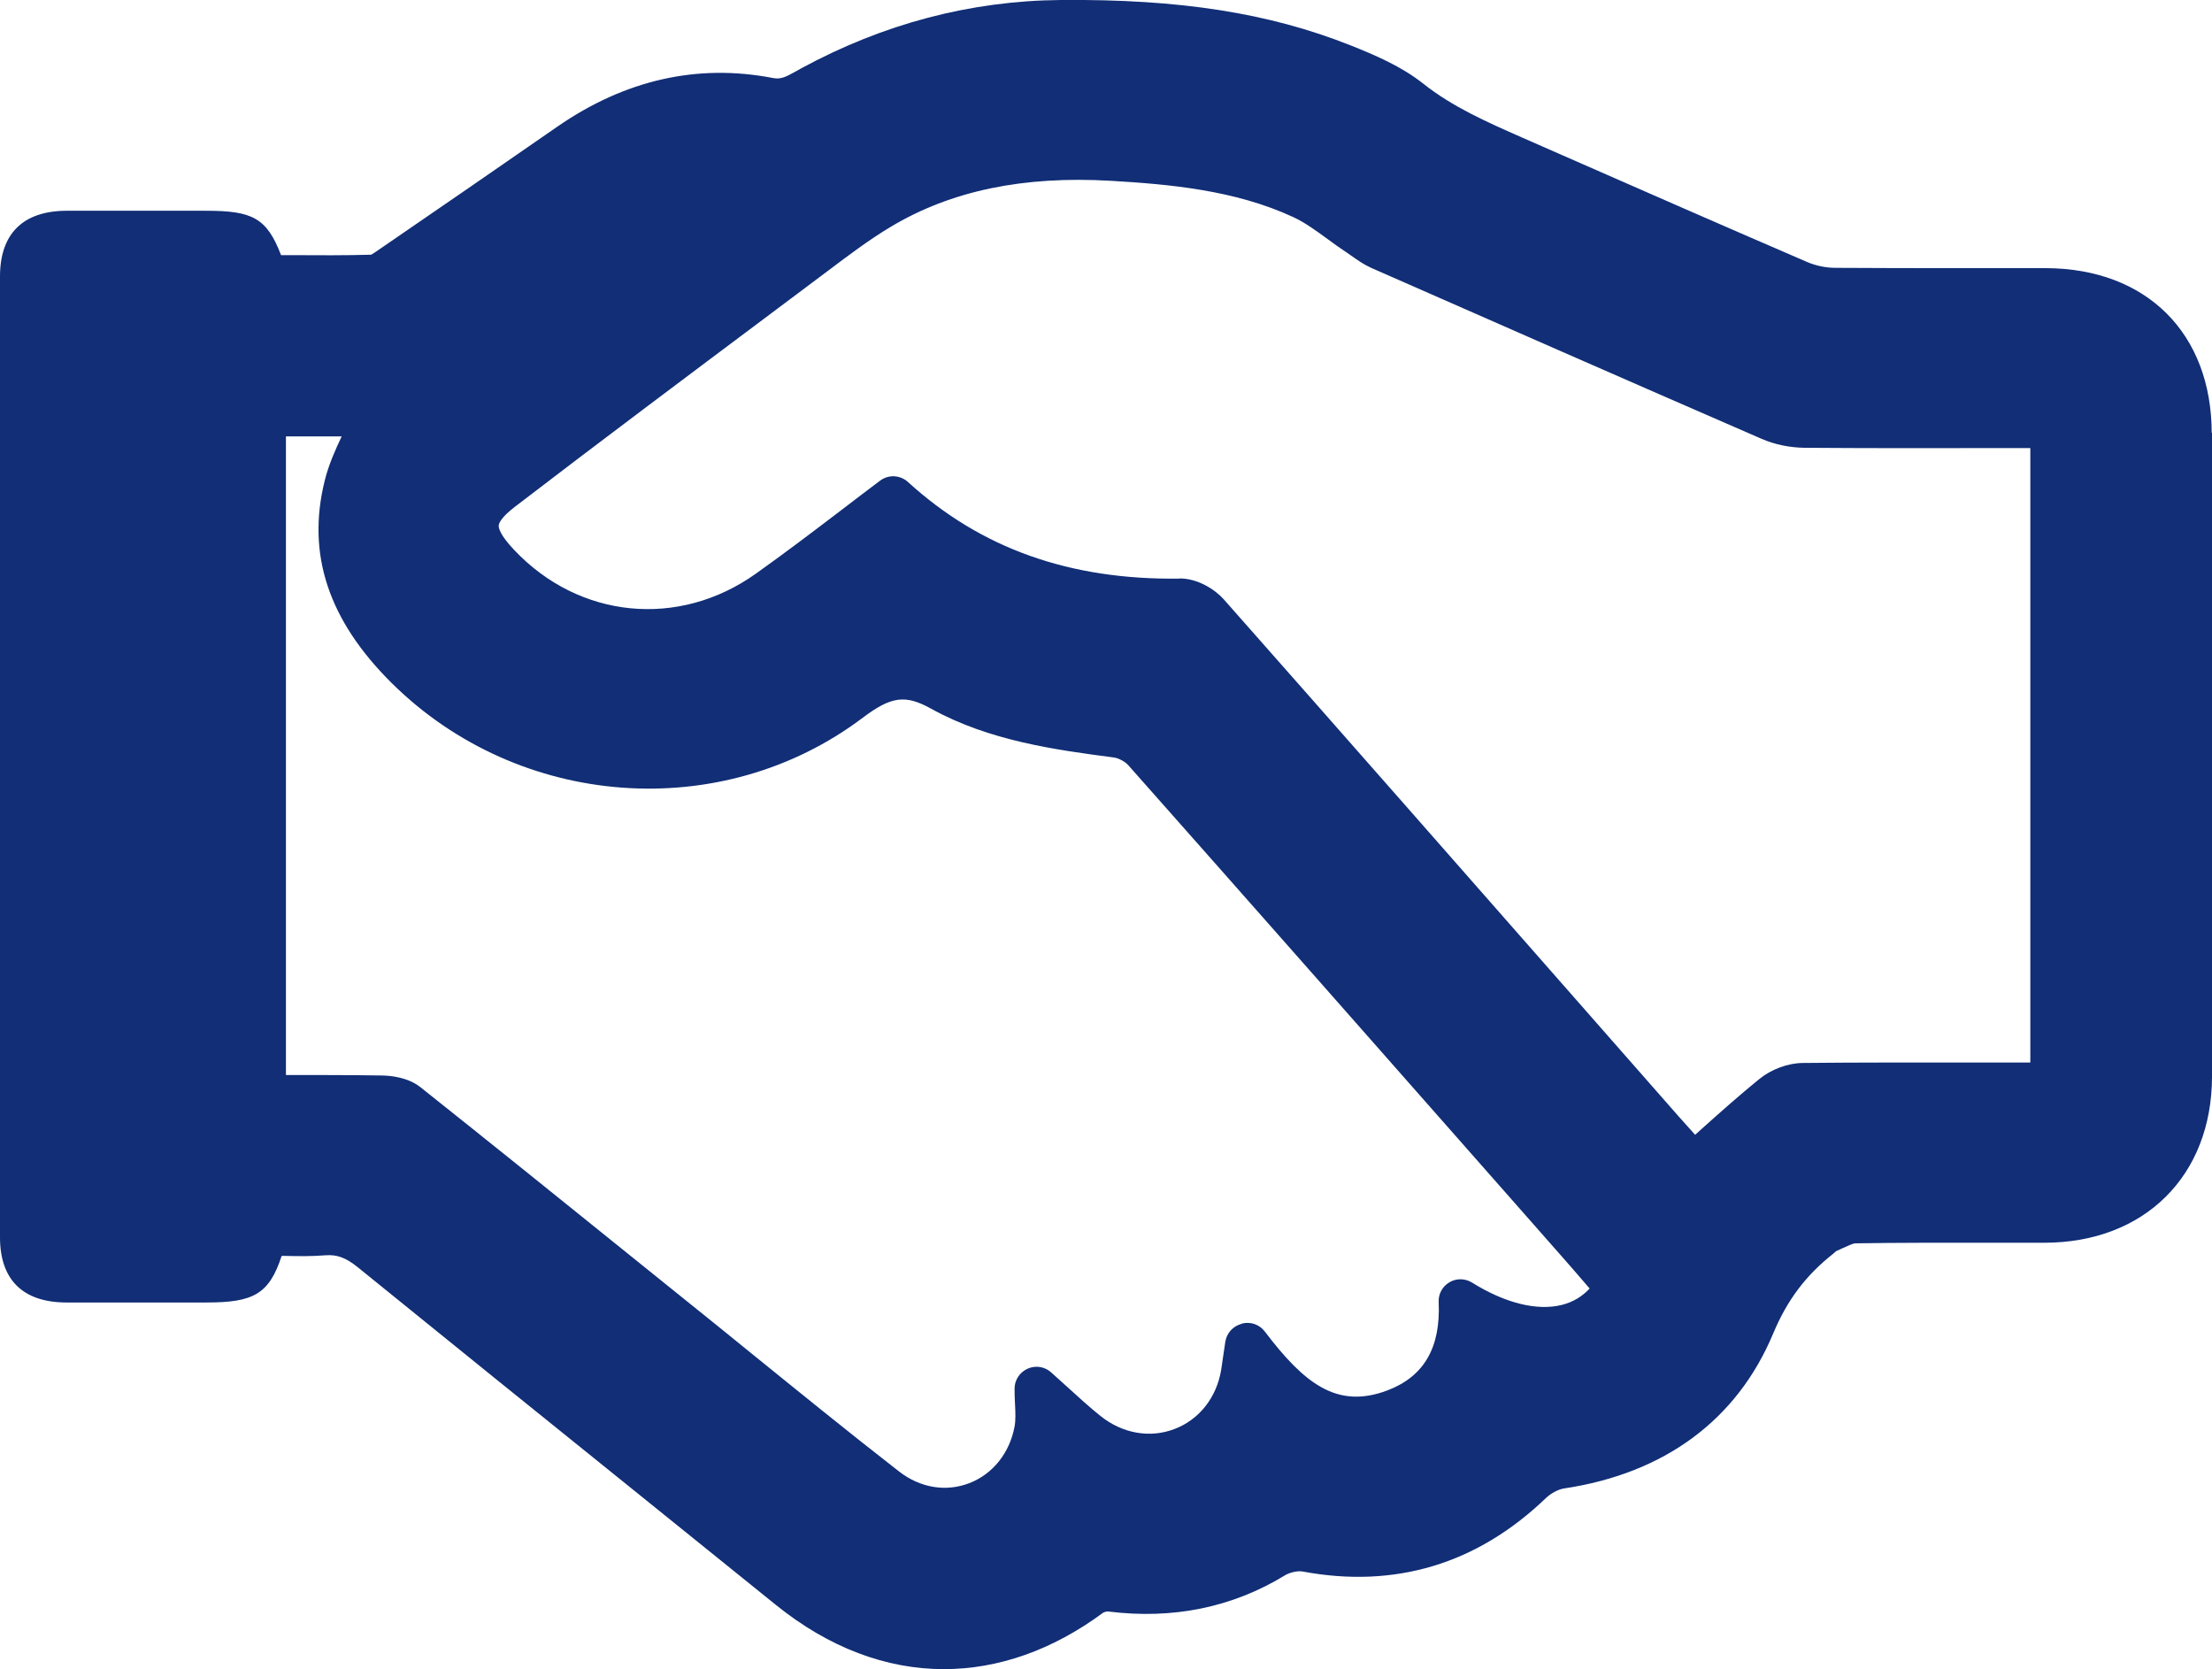
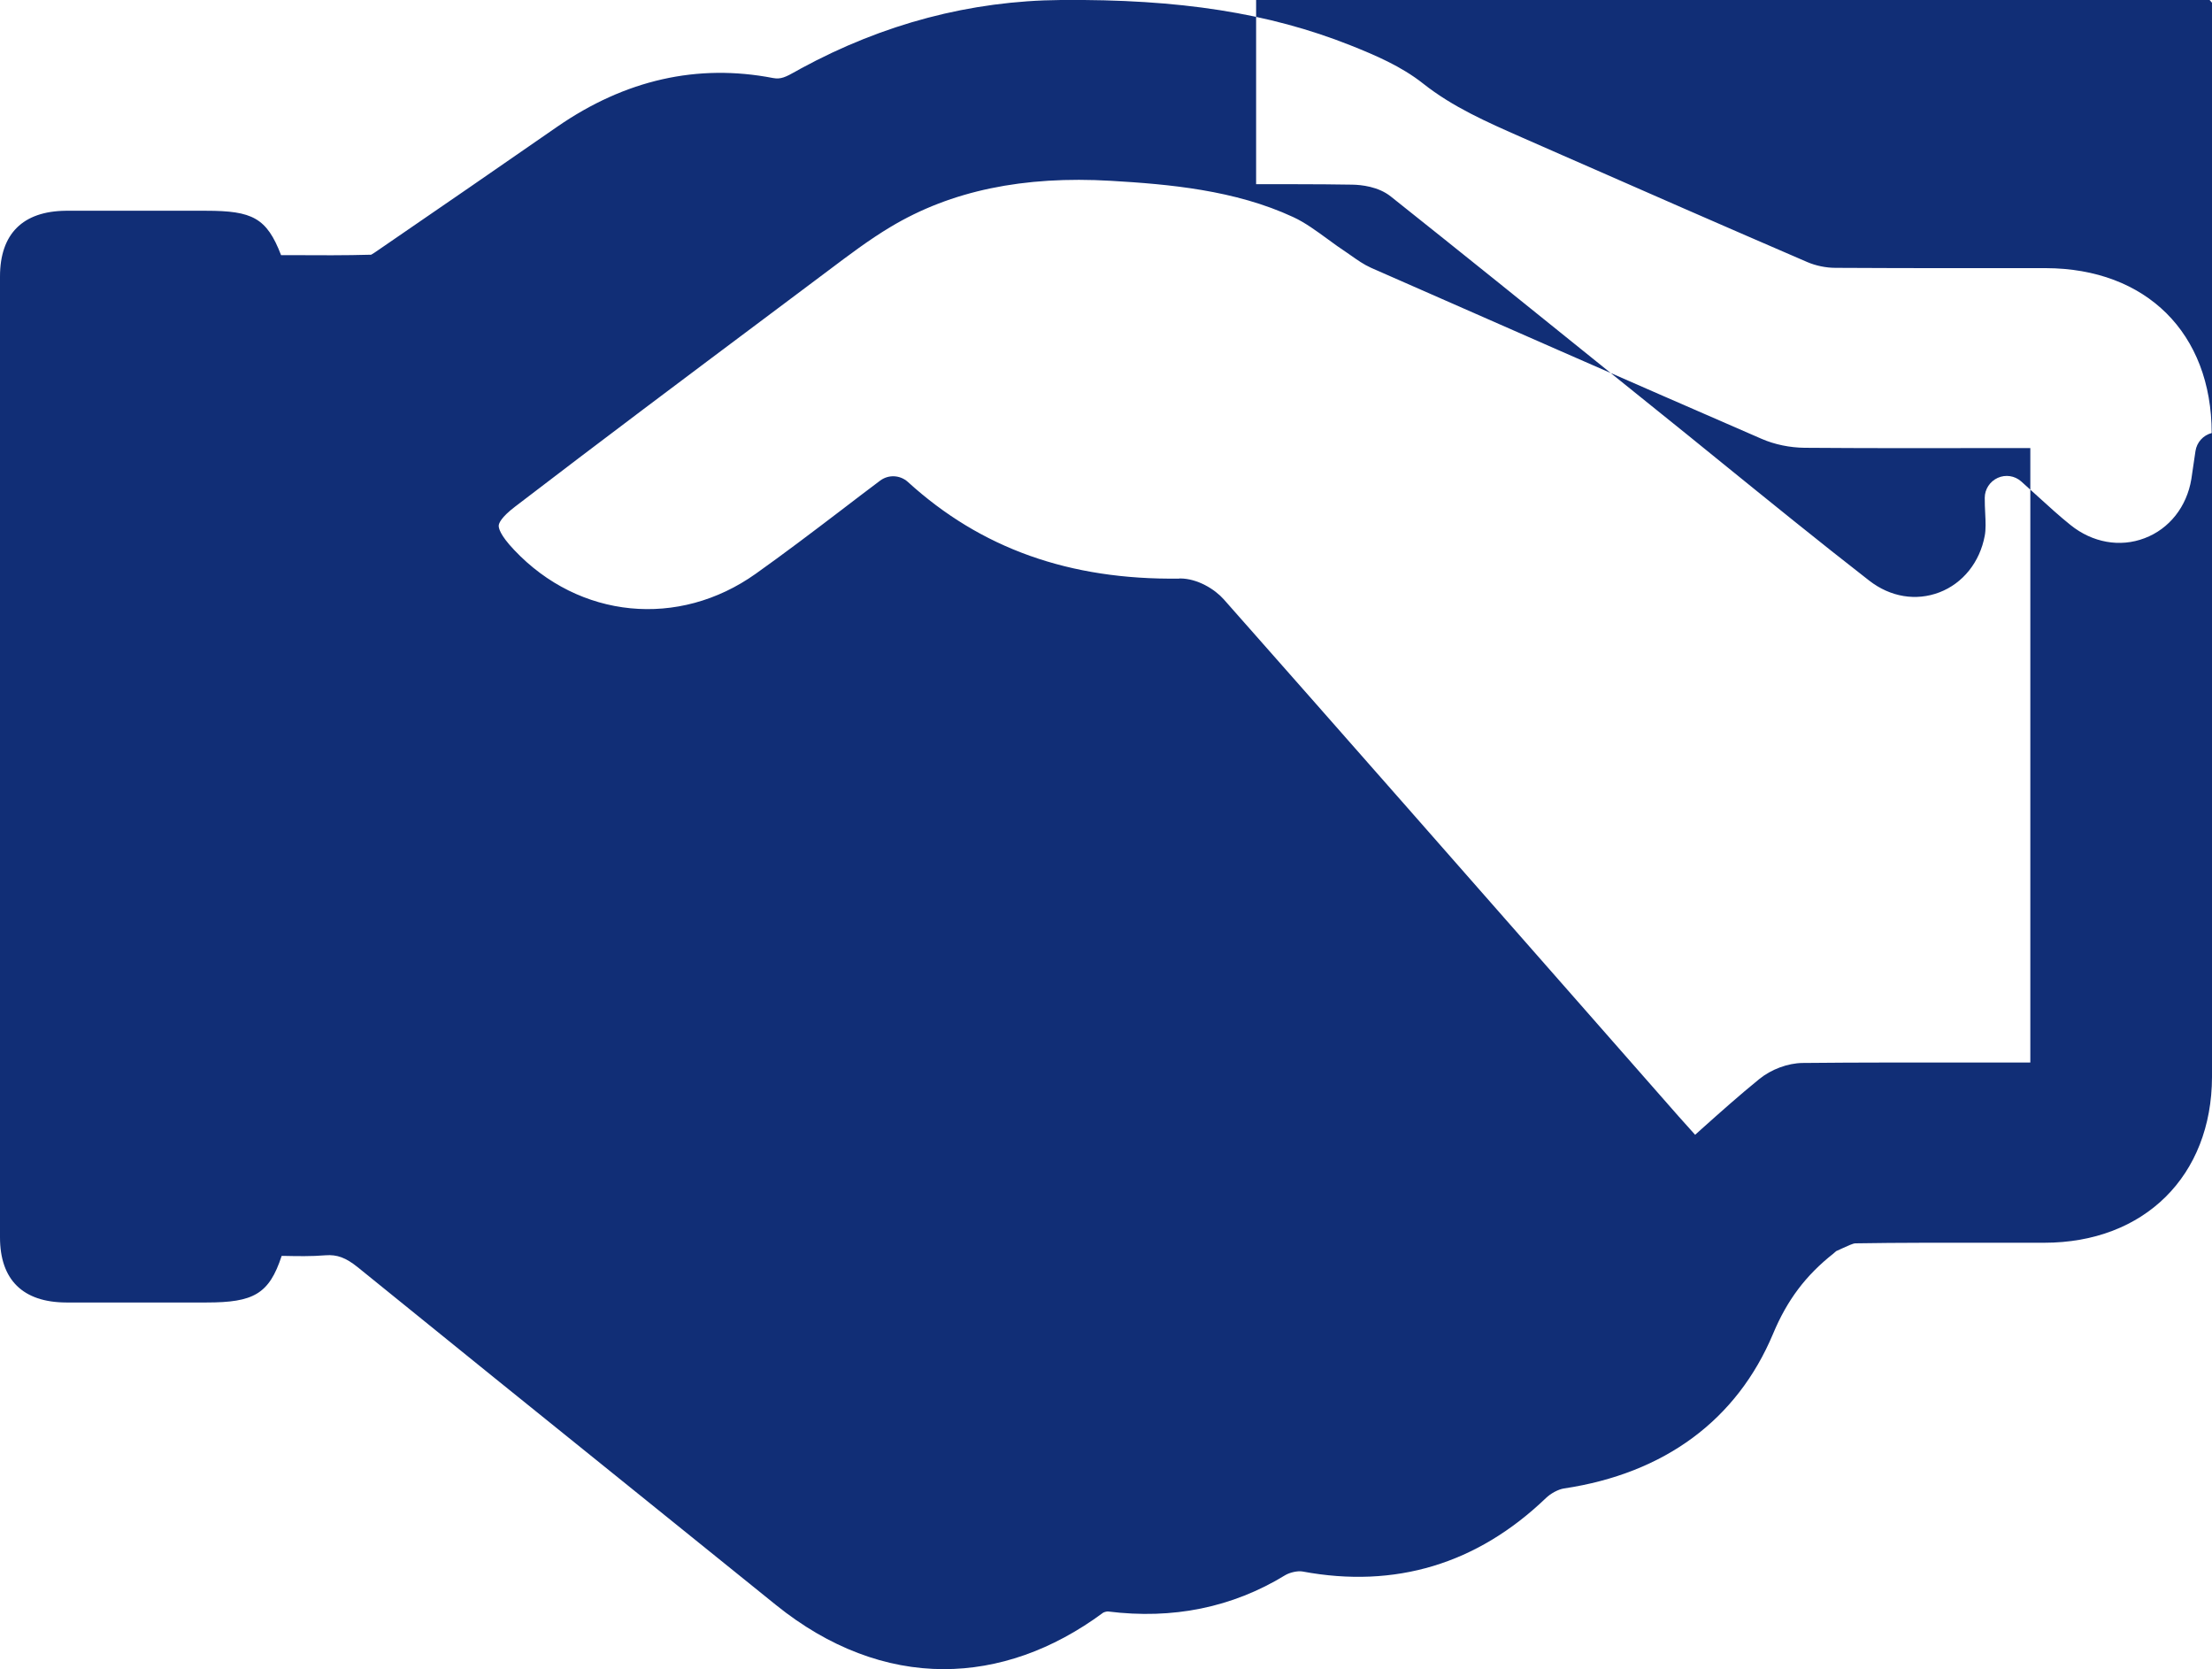
<svg xmlns="http://www.w3.org/2000/svg" id="Layer_1" data-name="Layer 1" viewBox="0 0 150 113.17">
  <defs>
    <style>
      .cls-1 {
        fill: #112e76;
        stroke-width: 0px;
      }
    </style>
  </defs>
-   <path class="cls-1" d="M149.98,29.36c-.01-6.77-4.43-11.16-11.25-11.18-1.87,0-3.74,0-5.61,0-2.88,0-5.77,0-8.65-.02-.66,0-1.35-.15-1.91-.39-5.54-2.39-11.07-4.81-16.6-7.24l-2.71-1.19c-2.43-1.07-4.73-2.08-6.74-3.67-1.49-1.18-3.26-1.93-4.94-2.6C86.05.88,80-.07,71.94,0c-6.12.05-12.04,1.61-17.62,4.64l-.32.18c-.73.41-1.05.57-1.58.47-5.12-.99-10.03.12-14.63,3.3-3.98,2.76-7.97,5.51-11.97,8.25l-.16.11c-.14.1-.38.26-.49.32-1.76.05-3.56.04-5.3.03h-.81c-.97-2.53-1.95-3.01-5.08-3.01h-2.67c-2.28,0-4.56,0-6.85,0C1.55,14.32,0,15.85,0,18.75,0,40.46,0,62.17,0,83.89c0,2.88,1.55,4.41,4.49,4.42,2.38,0,4.76,0,7.14,0h2.38c3.17,0,4.24-.56,5.09-3.16h.12c.93.02,1.89.04,2.85-.04.79-.06,1.38.16,2.19.81,6.2,5.03,12.41,10.04,18.63,15.05,3.24,2.61,6.49,5.23,9.73,7.85,3.58,2.89,7.47,4.35,11.38,4.35,3.66,0,7.35-1.27,10.81-3.83.07-.04.26-.09.33-.08,4.39.55,8.43-.27,12.01-2.46.32-.19.85-.31,1.18-.25,6.28,1.17,11.84-.51,16.49-4.97.34-.33.85-.6,1.23-.66,6.83-1.02,11.74-4.65,14.19-10.5.95-2.27,2.21-3.95,4.09-5.43.06-.05.12-.1.18-.16.15-.07.31-.14.46-.21.29-.13.68-.32.85-.32,2.98-.05,6.02-.04,8.96-.04,1.28,0,2.57,0,3.84,0,6.79,0,11.36-4.53,11.38-11.24.03-15.51.03-29.8,0-43.67ZM84.19,89.76c-.58.15-1.01.63-1.1,1.22l-.12.81c-.06.42-.11.76-.16,1.09-.31,1.88-1.5,3.38-3.17,4.01-1.67.64-3.54.3-5.02-.89-.75-.6-1.47-1.26-2.23-1.95-.37-.33-.74-.67-1.12-1.01-.44-.39-1.06-.48-1.59-.24-.53.24-.88.77-.88,1.35,0,.36.01.7.03,1.04.03.59.05,1.11-.03,1.53-.33,1.79-1.48,3.23-3.07,3.84-1.59.61-3.33.32-4.76-.79-3.41-2.65-6.83-5.43-10.14-8.11-1.44-1.17-2.88-2.34-4.33-3.5l-3.7-2.98c-4.75-3.83-9.5-7.66-14.28-11.46-.84-.67-2-.79-2.61-.8-1.24-.02-2.48-.03-3.73-.03-.7,0-1.4,0-2.11,0h-.68s0-43.3,0-43.3h3.78c-.45.95-.89,1.94-1.15,3-1.24,4.98.25,9.47,4.55,13.73,8.64,8.55,22.37,9.56,31.94,2.34,1.93-1.45,2.88-1.58,4.63-.61,3.96,2.19,8.45,2.79,12.4,3.31.31.04.76.28.97.52,8.51,9.6,17,19.24,25.49,28.87l4.06,4.61c.54.61,1.08,1.24,1.63,1.88l.11.12c-.51.55-1.13.92-1.87,1.11-1.69.43-3.86-.11-6.11-1.51-.47-.29-1.06-.3-1.53-.02-.48.28-.76.8-.73,1.35.14,3.09-1,5.05-3.5,5.99-3.41,1.28-5.63-.5-8.29-4-.36-.48-.98-.69-1.55-.54ZM79.97,39.23c-7.45.1-13.46-2.05-18.4-6.55-.53-.48-1.32-.52-1.89-.09-.9.67-1.78,1.35-2.66,2.02-1.97,1.5-3.83,2.91-5.77,4.29-5.23,3.72-11.97,3.06-16.38-1.61-.99-1.04-1.06-1.51-1.05-1.66.01-.14.14-.54,1.11-1.28,5.74-4.4,11.63-8.81,17.32-13.07l3.91-2.93c1.37-1.03,2.78-2.1,4.24-2.97,4.09-2.45,8.99-3.47,14.95-3.12,3.9.23,8.39.62,12.35,2.46.8.37,1.56.93,2.37,1.52.41.3.82.6,1.25.88.12.08.24.16.36.25.37.26.79.56,1.3.79,7.91,3.48,17.24,7.58,26.47,11.59.89.39,1.93.6,2.92.61,4.2.03,8.41.03,12.66.02h2.65s0,41.66,0,41.66h-3.8c-3.81,0-7.76-.01-11.64.03-1,.01-2.13.43-2.94,1.09-1.34,1.09-2.61,2.22-3.94,3.41-.14.12-.28.25-.41.37-.38-.42-.76-.84-1.13-1.26l-6-6.83c-8.27-9.41-16.53-18.82-24.83-28.21-.61-.69-1.79-1.42-2.97-1.42h-.03Z" />
+   <path class="cls-1" d="M149.98,29.36c-.01-6.77-4.43-11.16-11.25-11.18-1.87,0-3.74,0-5.61,0-2.88,0-5.77,0-8.65-.02-.66,0-1.35-.15-1.91-.39-5.54-2.39-11.07-4.81-16.6-7.24l-2.71-1.19c-2.43-1.07-4.73-2.08-6.74-3.67-1.49-1.18-3.26-1.93-4.94-2.6C86.05.88,80-.07,71.94,0c-6.12.05-12.04,1.61-17.62,4.64l-.32.18c-.73.41-1.05.57-1.58.47-5.12-.99-10.03.12-14.63,3.3-3.98,2.76-7.97,5.51-11.97,8.25l-.16.11c-.14.1-.38.26-.49.32-1.76.05-3.56.04-5.3.03h-.81c-.97-2.53-1.95-3.01-5.08-3.01h-2.67c-2.28,0-4.56,0-6.85,0C1.55,14.32,0,15.85,0,18.75,0,40.46,0,62.17,0,83.89c0,2.88,1.55,4.41,4.49,4.42,2.38,0,4.76,0,7.14,0h2.38c3.17,0,4.24-.56,5.09-3.16h.12c.93.02,1.89.04,2.85-.04.79-.06,1.38.16,2.19.81,6.2,5.03,12.41,10.04,18.63,15.05,3.24,2.61,6.49,5.23,9.73,7.85,3.58,2.89,7.47,4.35,11.38,4.35,3.66,0,7.35-1.27,10.81-3.83.07-.04.26-.09.33-.08,4.39.55,8.43-.27,12.01-2.46.32-.19.85-.31,1.18-.25,6.28,1.17,11.84-.51,16.49-4.97.34-.33.85-.6,1.23-.66,6.83-1.02,11.74-4.65,14.19-10.5.95-2.27,2.21-3.95,4.09-5.43.06-.05.12-.1.18-.16.15-.07.31-.14.46-.21.29-.13.68-.32.85-.32,2.98-.05,6.02-.04,8.96-.04,1.28,0,2.57,0,3.84,0,6.79,0,11.36-4.53,11.38-11.24.03-15.51.03-29.8,0-43.67Zc-.58.15-1.01.63-1.1,1.22l-.12.81c-.06.42-.11.76-.16,1.09-.31,1.88-1.5,3.38-3.17,4.01-1.67.64-3.54.3-5.02-.89-.75-.6-1.47-1.26-2.23-1.95-.37-.33-.74-.67-1.12-1.01-.44-.39-1.06-.48-1.59-.24-.53.24-.88.77-.88,1.35,0,.36.01.7.03,1.04.03.59.05,1.11-.03,1.53-.33,1.79-1.48,3.23-3.07,3.84-1.59.61-3.33.32-4.76-.79-3.41-2.65-6.83-5.43-10.14-8.11-1.44-1.17-2.88-2.34-4.33-3.5l-3.7-2.98c-4.75-3.83-9.5-7.66-14.28-11.46-.84-.67-2-.79-2.61-.8-1.24-.02-2.48-.03-3.73-.03-.7,0-1.4,0-2.11,0h-.68s0-43.3,0-43.3h3.78c-.45.95-.89,1.94-1.15,3-1.24,4.98.25,9.47,4.55,13.73,8.64,8.55,22.37,9.56,31.94,2.34,1.93-1.45,2.88-1.58,4.63-.61,3.96,2.19,8.45,2.79,12.4,3.31.31.04.76.28.97.52,8.51,9.6,17,19.24,25.49,28.87l4.06,4.61c.54.61,1.08,1.24,1.63,1.88l.11.12c-.51.55-1.13.92-1.87,1.11-1.69.43-3.86-.11-6.11-1.51-.47-.29-1.06-.3-1.53-.02-.48.28-.76.8-.73,1.35.14,3.09-1,5.05-3.5,5.99-3.41,1.28-5.63-.5-8.29-4-.36-.48-.98-.69-1.55-.54ZM79.97,39.23c-7.45.1-13.46-2.05-18.4-6.55-.53-.48-1.32-.52-1.89-.09-.9.67-1.78,1.35-2.66,2.02-1.97,1.5-3.83,2.91-5.77,4.29-5.23,3.72-11.97,3.06-16.38-1.61-.99-1.04-1.06-1.51-1.05-1.66.01-.14.14-.54,1.11-1.28,5.74-4.4,11.63-8.81,17.32-13.07l3.91-2.93c1.37-1.03,2.78-2.1,4.24-2.97,4.09-2.45,8.99-3.47,14.95-3.12,3.9.23,8.39.62,12.35,2.46.8.37,1.56.93,2.37,1.52.41.3.82.6,1.25.88.12.08.24.16.36.25.37.26.79.56,1.3.79,7.91,3.48,17.24,7.58,26.47,11.59.89.39,1.93.6,2.92.61,4.2.03,8.41.03,12.66.02h2.65s0,41.66,0,41.66h-3.8c-3.81,0-7.76-.01-11.64.03-1,.01-2.13.43-2.94,1.09-1.34,1.09-2.61,2.22-3.94,3.41-.14.12-.28.25-.41.37-.38-.42-.76-.84-1.13-1.26l-6-6.83c-8.27-9.41-16.53-18.82-24.83-28.21-.61-.69-1.79-1.42-2.97-1.42h-.03Z" />
</svg>